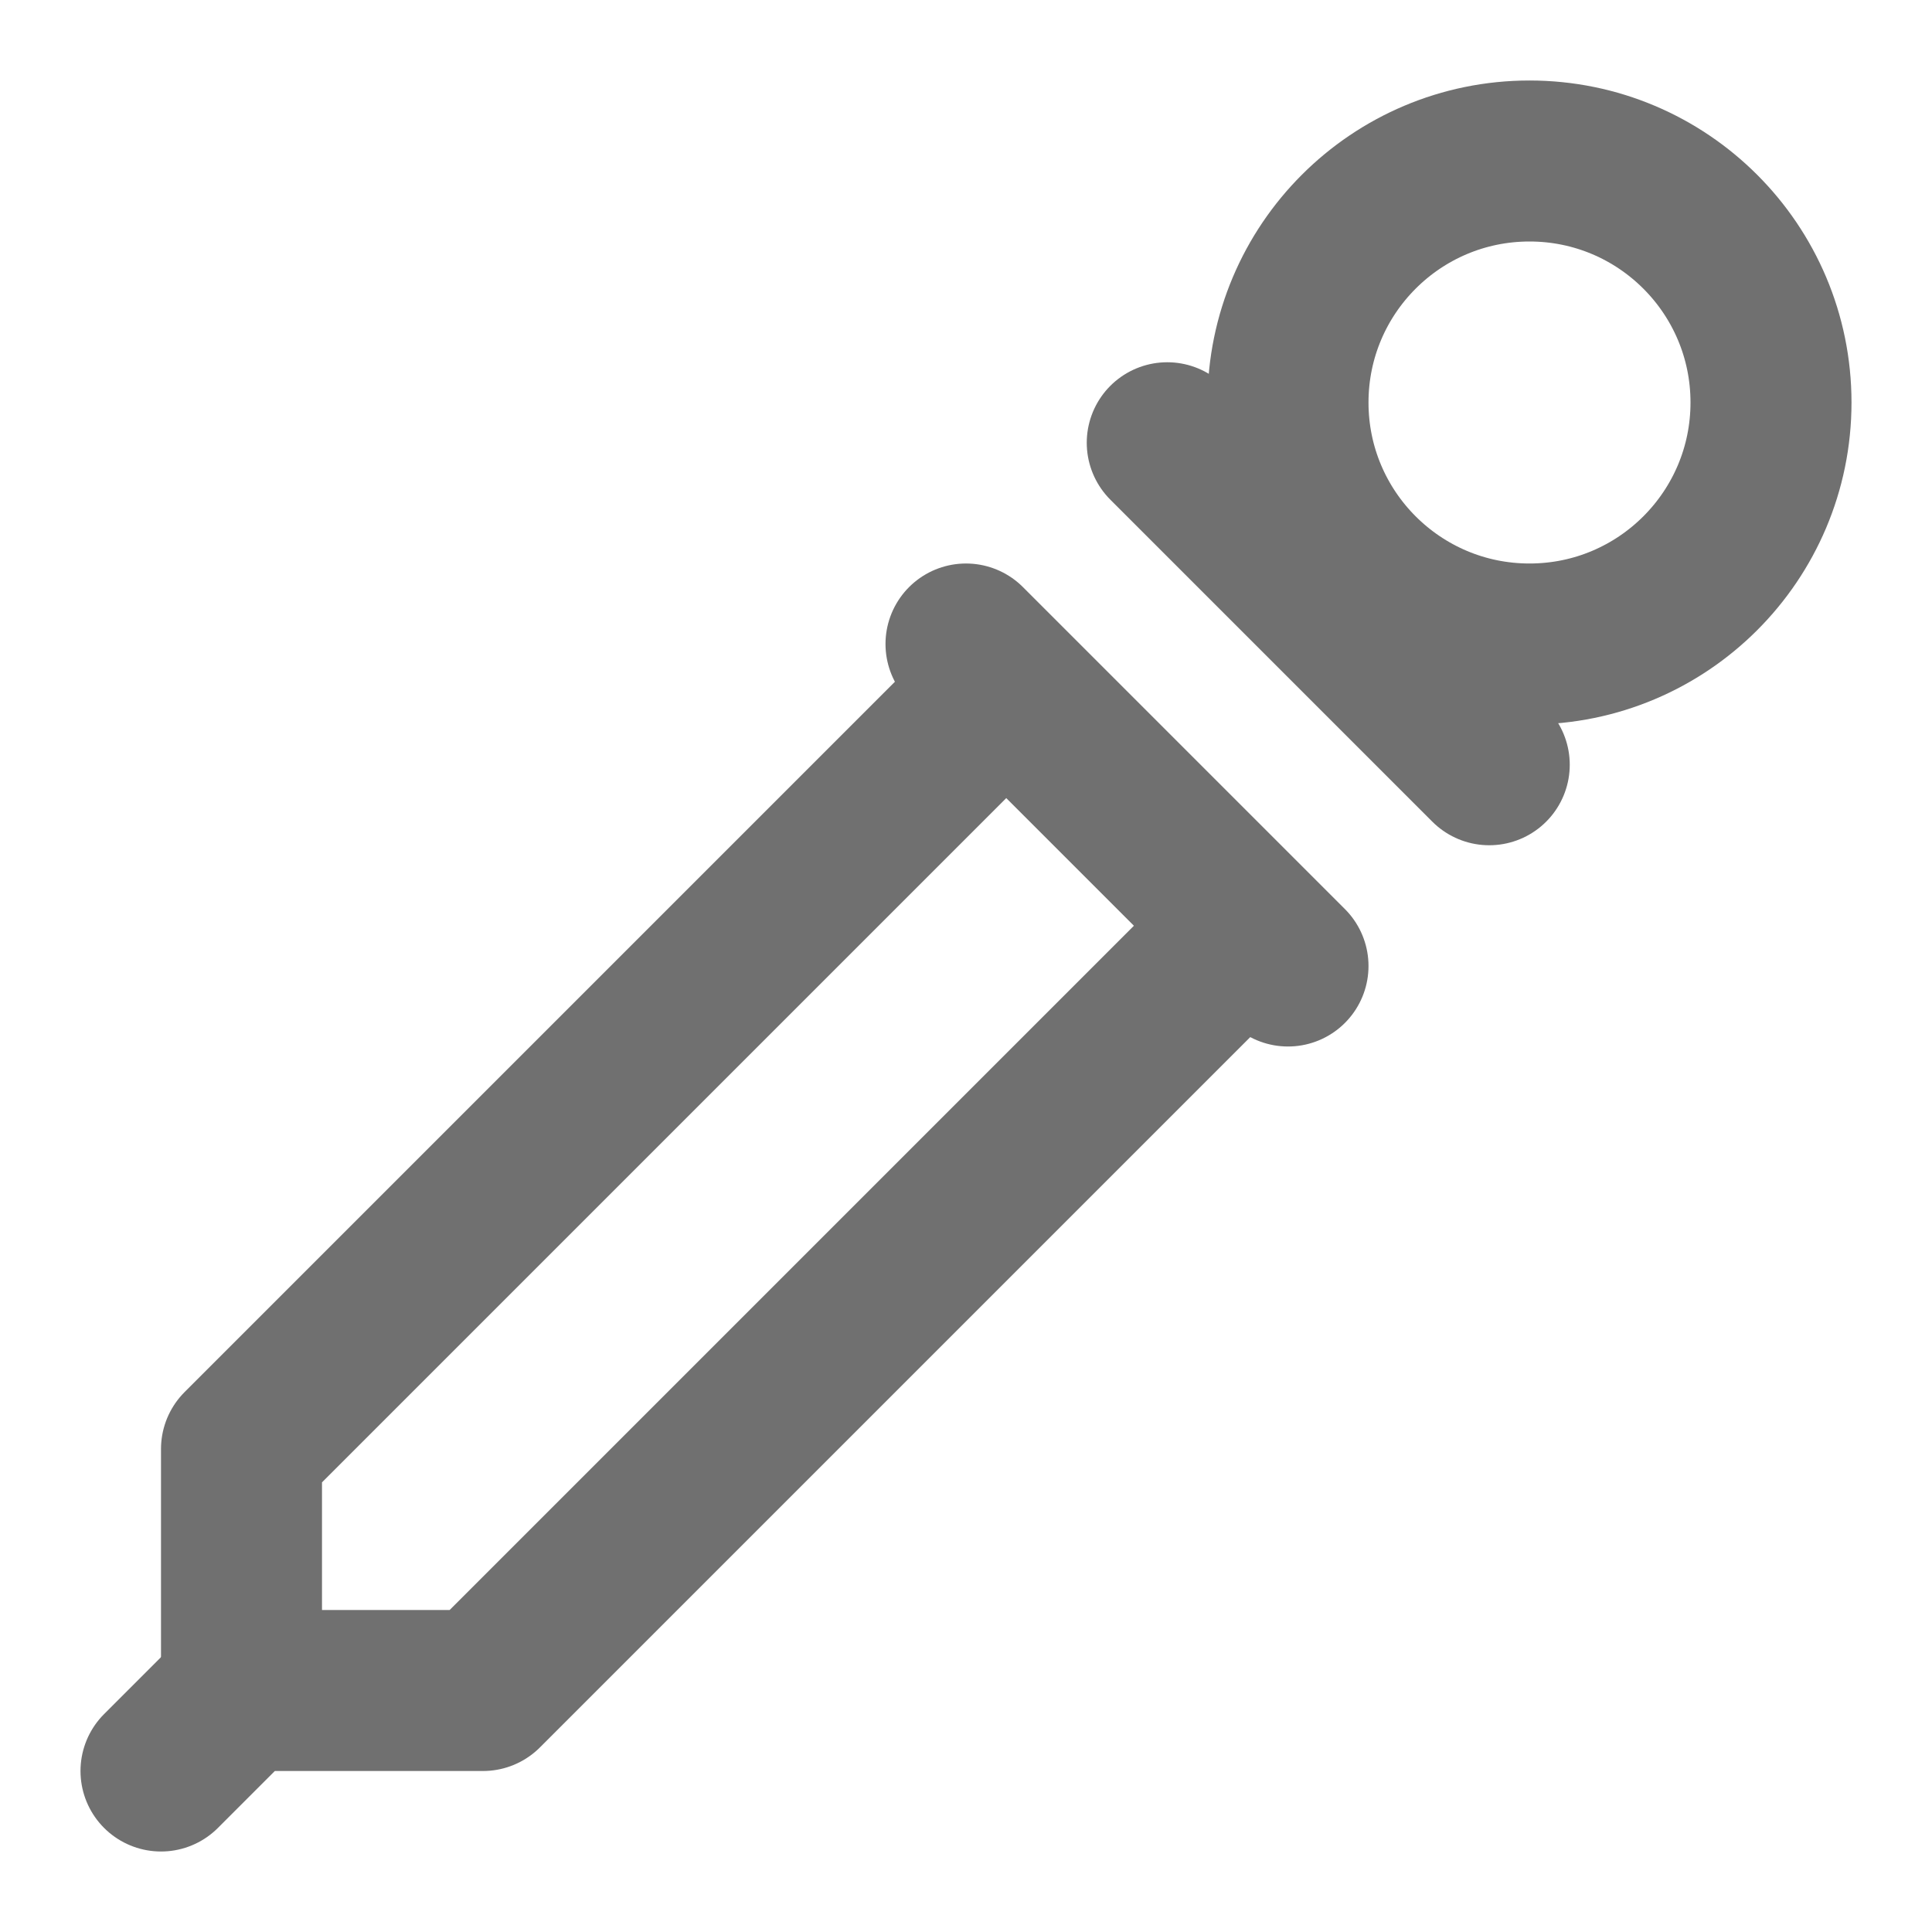
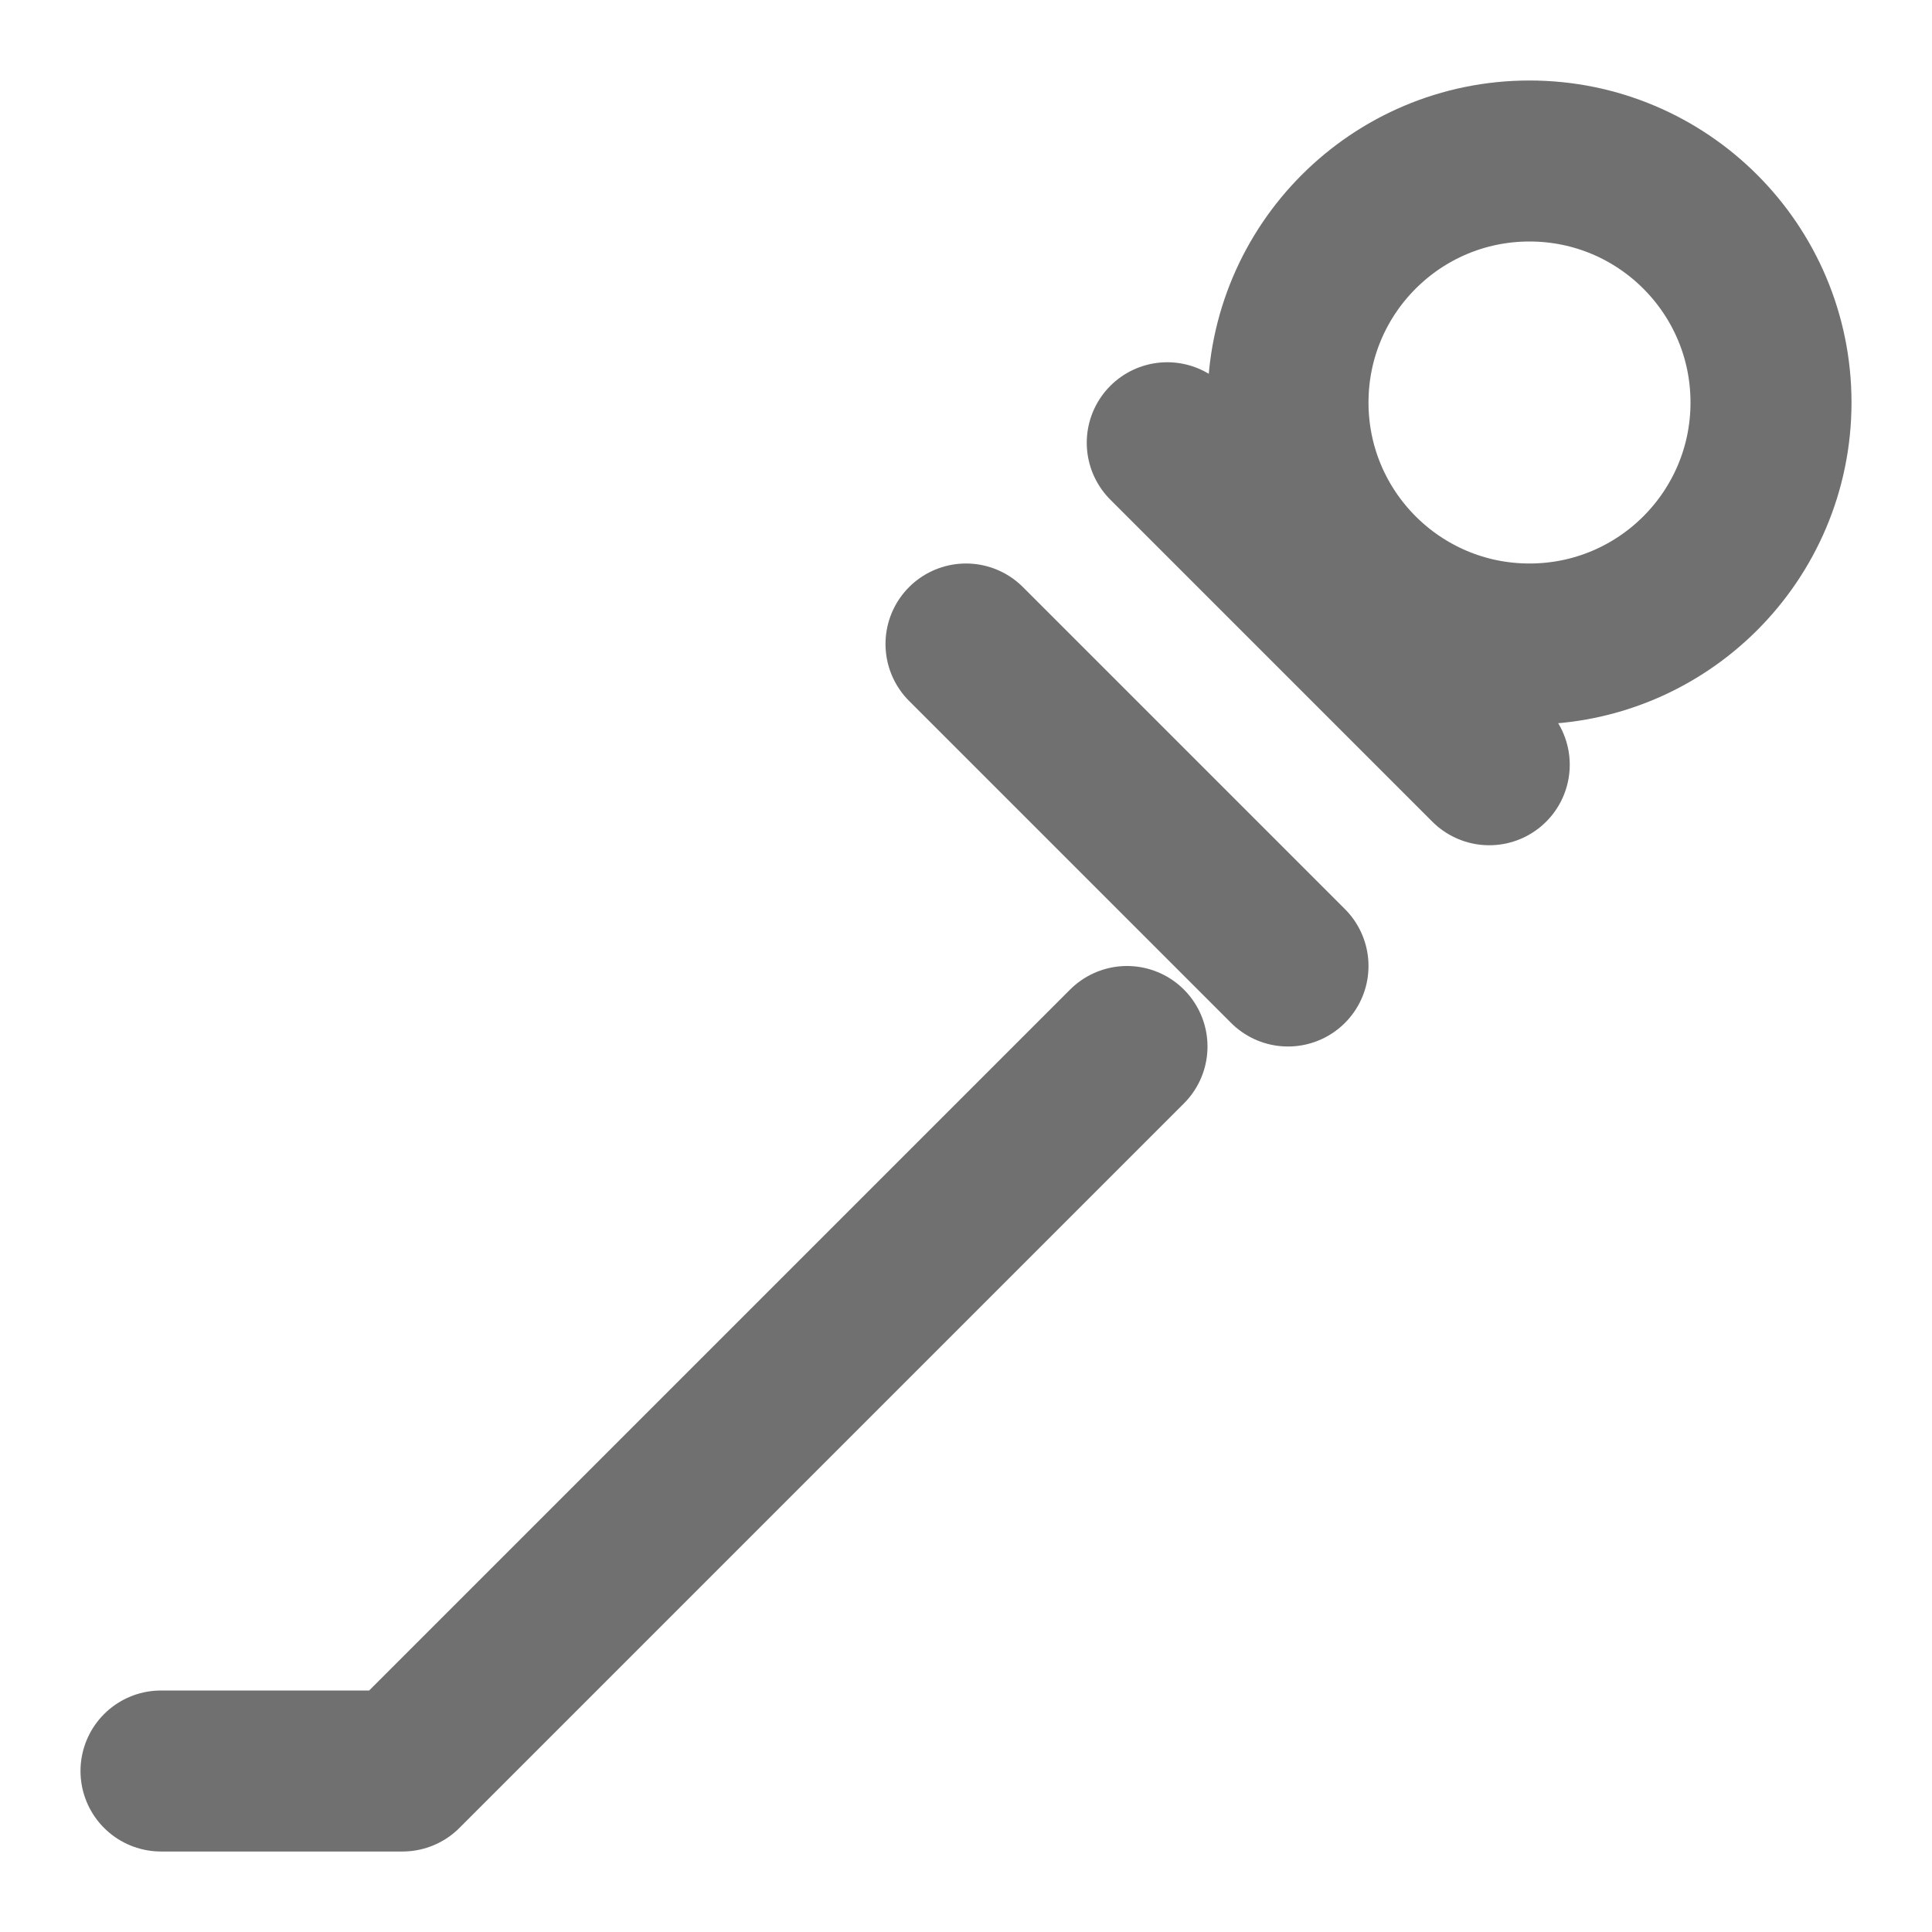
<svg xmlns="http://www.w3.org/2000/svg" viewBox="0 0 24 24" fill="none" stroke="#707070" stroke-width="2" stroke-linecap="round" stroke-linejoin="round">
-   <path d="M2 22l1-1h3l9-9" />
-   <path d="M3 21v-3l9-9" />
+   <path d="M2 22h3l9-9" />
  <path d="M14.5 5.5L18.5 9.5" />
  <path d="M12 8l4 4" />
  <circle cx="19" cy="5" r="3" />
</svg>